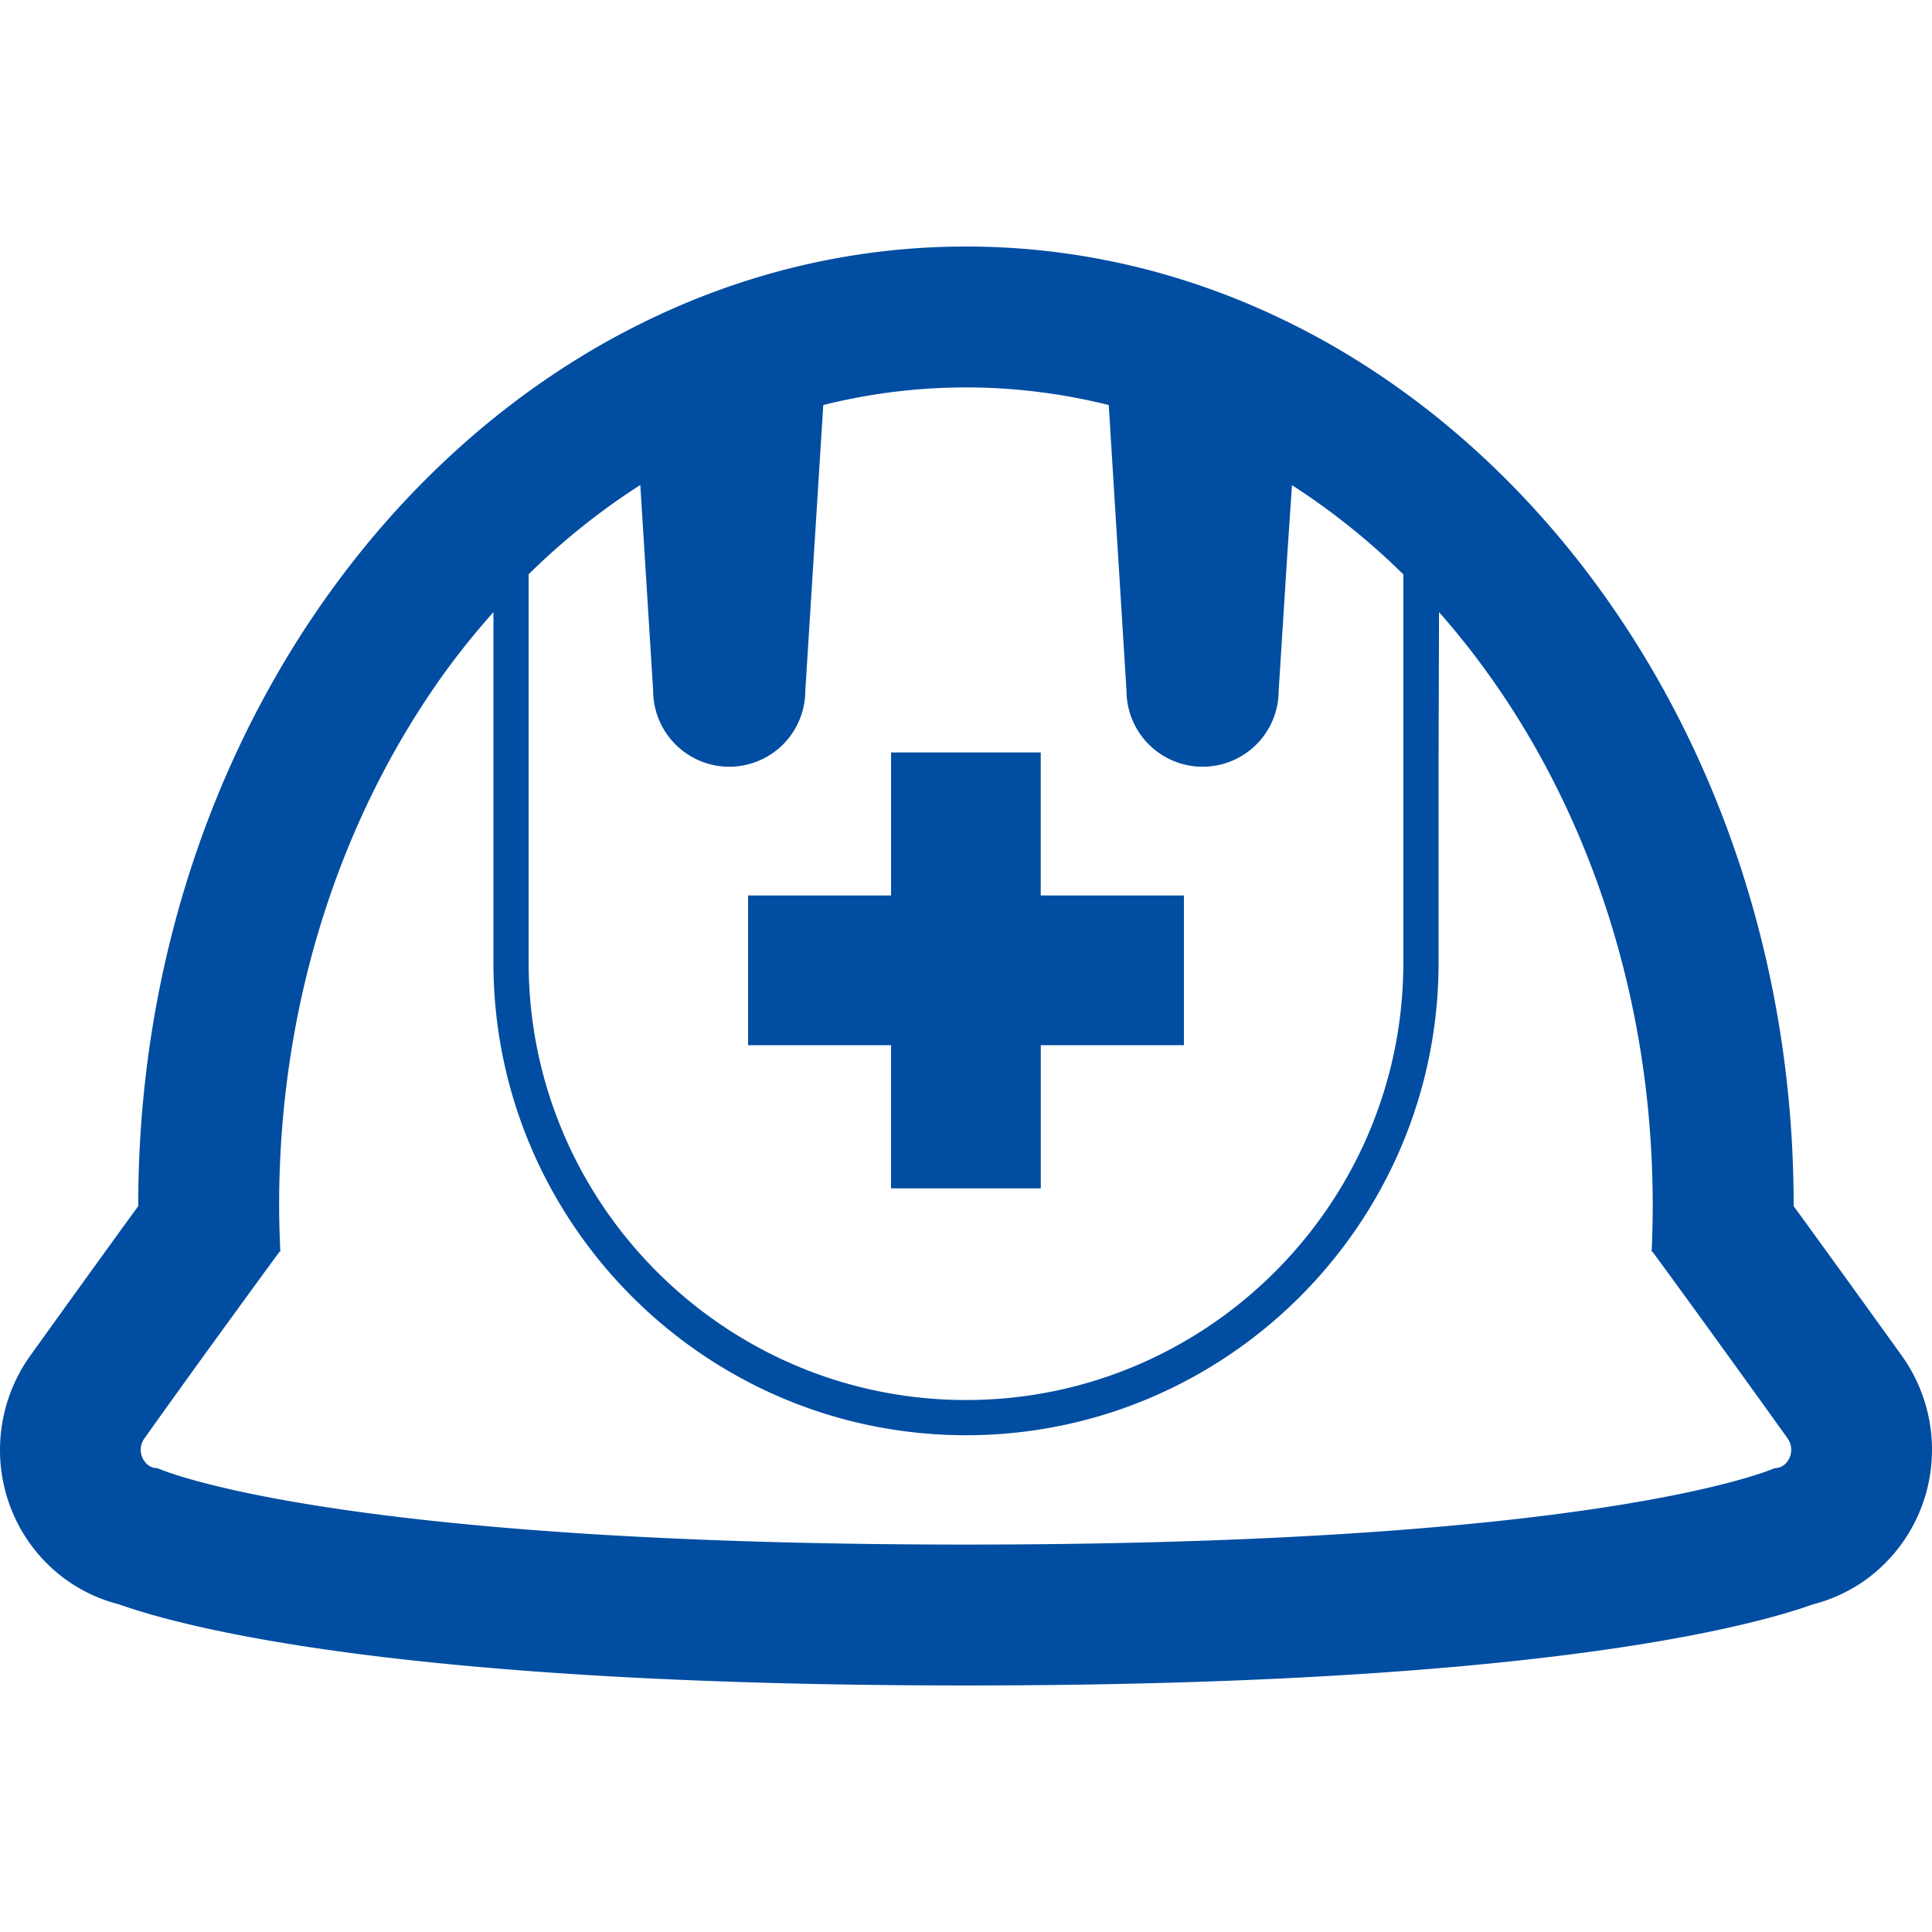
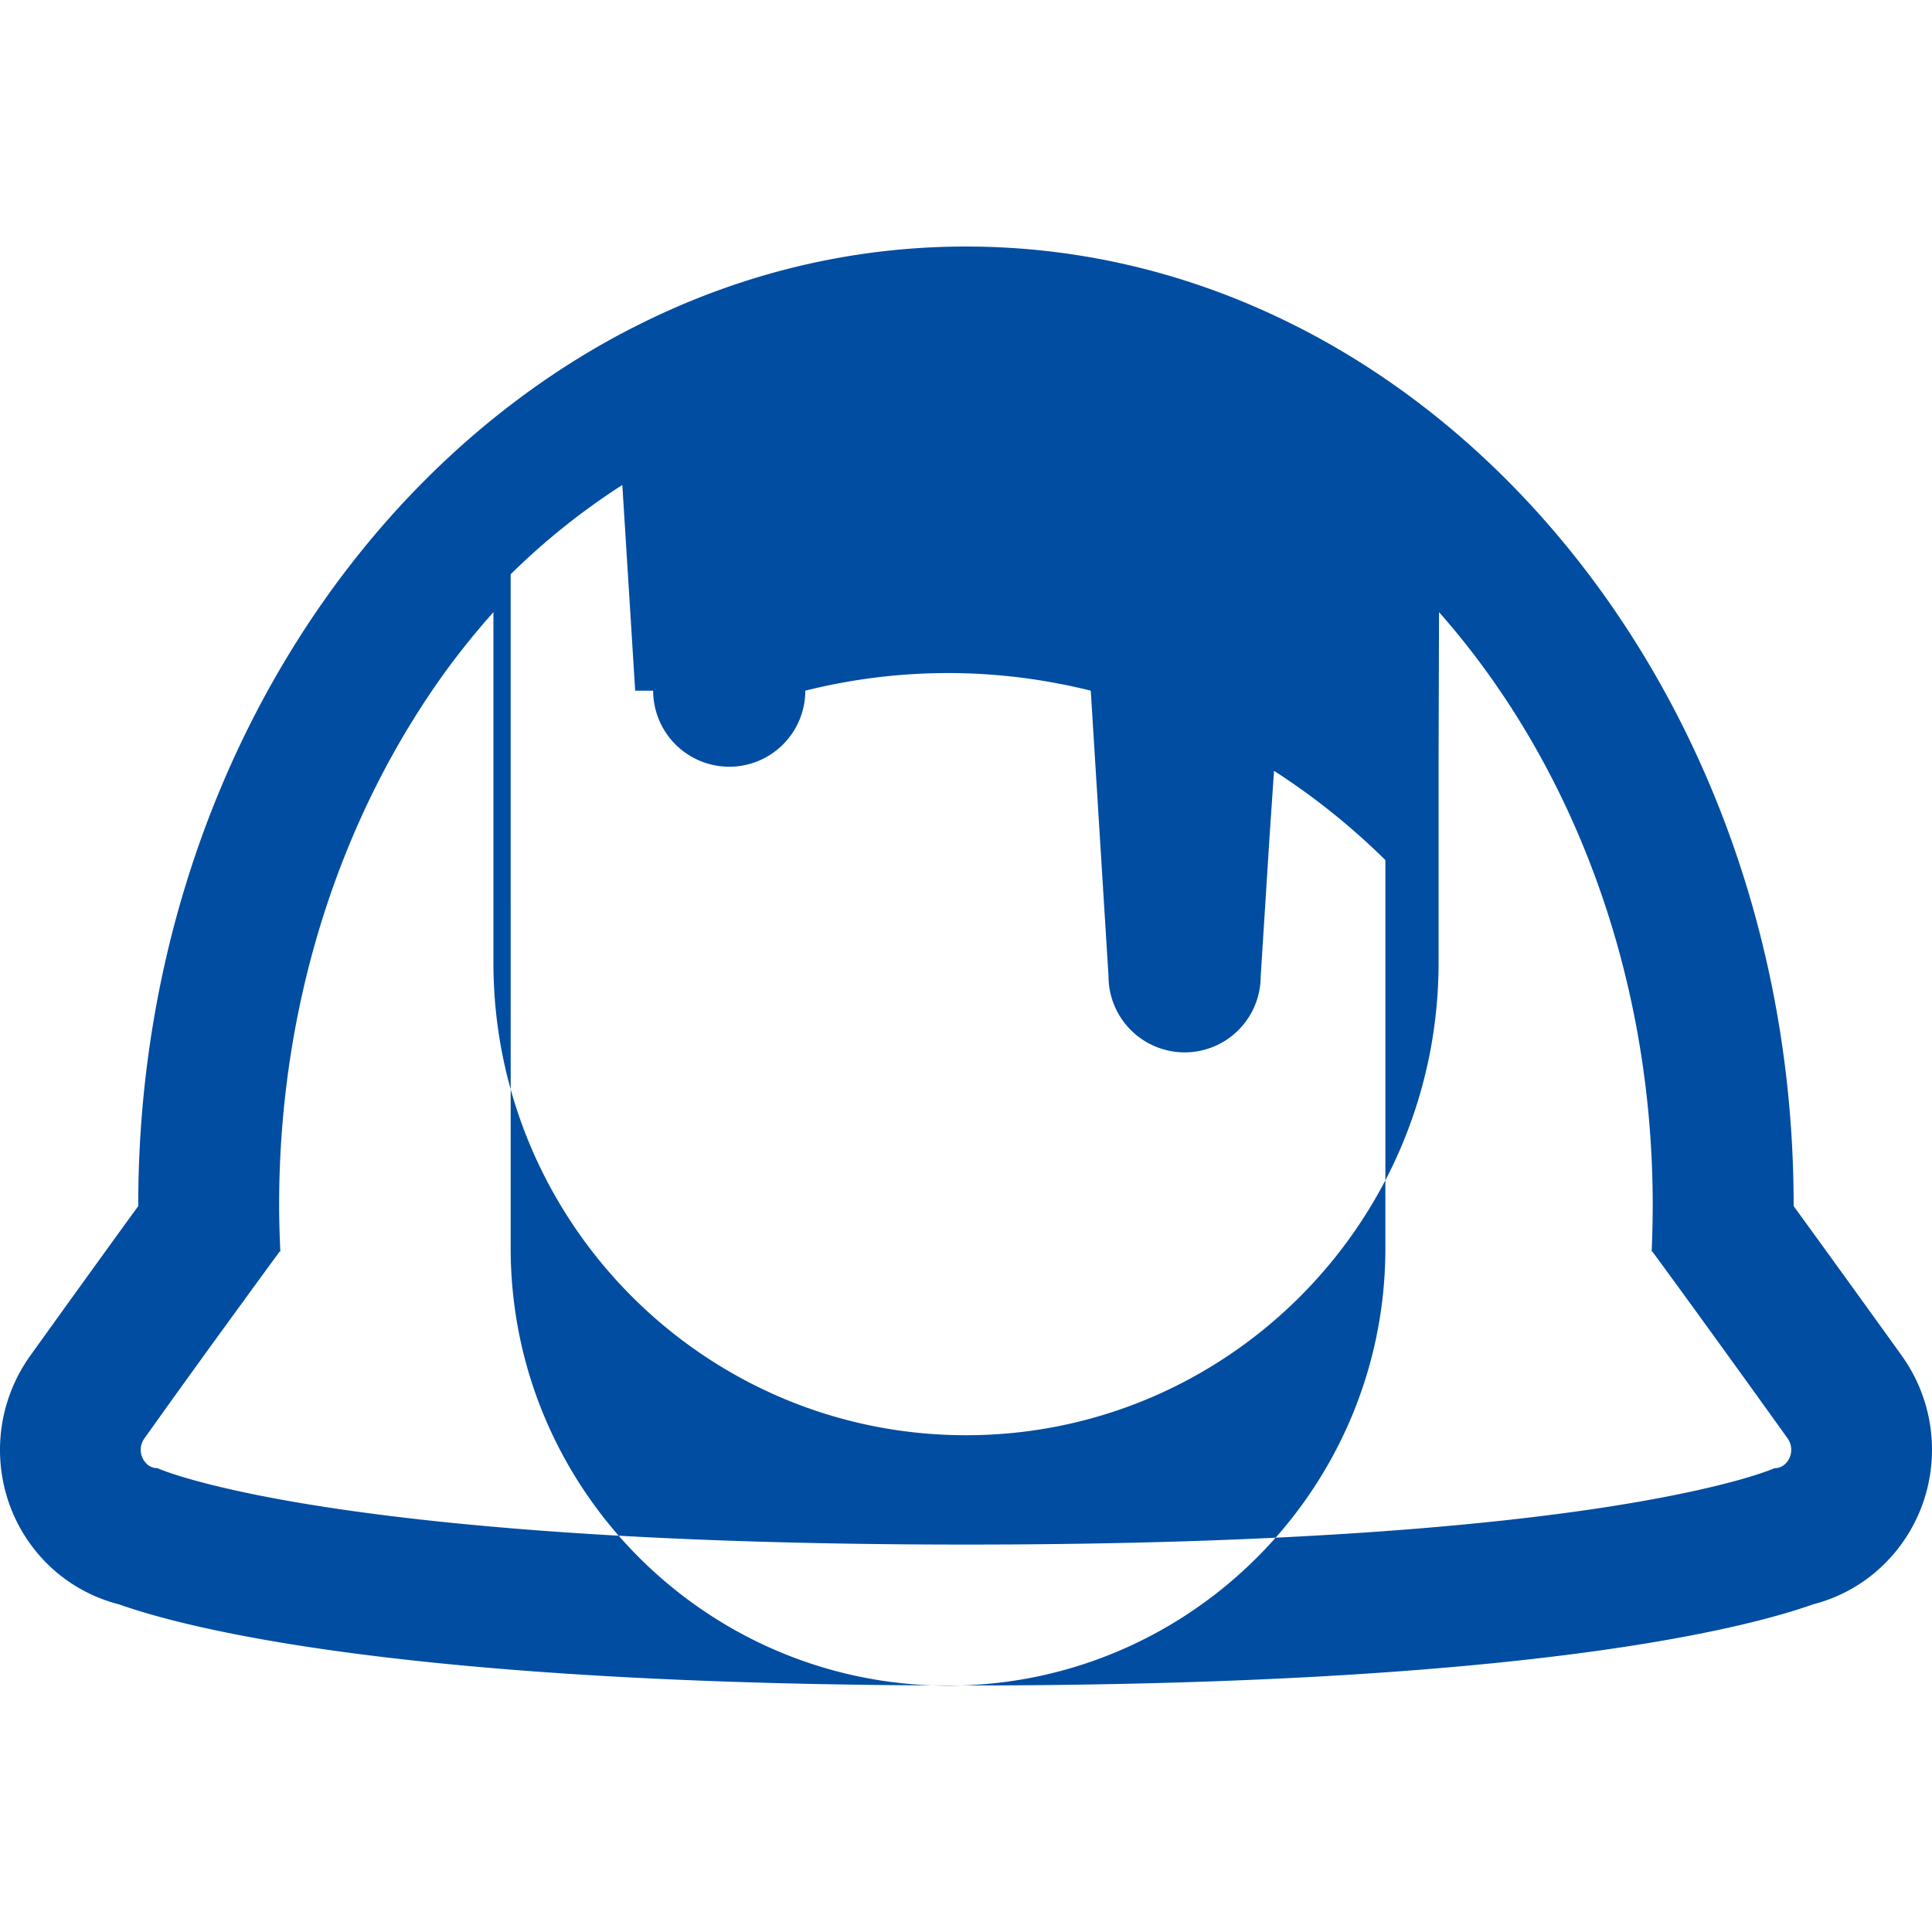
<svg xmlns="http://www.w3.org/2000/svg" width="86" height="86" fill="none">
  <g clip-path="url(#clip0_27_1991)" fill="#004DA1">
-     <path d="M84.67 60.368a1514.287 1514.287 0 00-4.367-6.045c-.154-.212-.293-.407-.432-.592l-.03-.052v-.045c0-17.371-9.015-32.352-21.911-39l-.141-.07c-4.53-2.312-9.532-3.59-14.792-3.59-5.252 0-10.254 1.278-14.784 3.59l-.142.07c-12.903 6.648-21.917 21.629-21.917 39v.055c-.141.196-.298.407-.463.634a1590.451 1590.451 0 00-4.359 6.045 7.202 7.202 0 00-.744 7.023c.242.557.548 1.074.917 1.544a6.966 6.966 0 003.786 2.478c3.002 1.066 12.762 3.613 37.706 3.613 24.967 0 34.719-2.547 37.713-3.613a6.974 6.974 0 002.39-1.129 7.128 7.128 0 002.306-2.892 7.18 7.18 0 00-.737-7.024zM29.074 30.744a3.392 3.392 0 003.386 3.386 3.387 3.387 0 003.387-3.386l.8-12.715a26.2 26.2 0 016.349-.784c2.18 0 4.304.274 6.358.784l.79 12.715a3.392 3.392 0 003.388 3.386 3.387 3.387 0 003.386-3.386l.39-6.154.203-2.993a30.754 30.754 0 014.957 3.973v17.277c0 10.732-8.733 19.473-19.465 19.473-10.739 0-19.471-8.741-19.471-19.473V25.562a30.74 30.74 0 014.97-3.974l.572 9.156zm-7.11-3.496v15.599c0 11.602 9.438 21.04 21.04 21.04 11.593 0 21.032-9.438 21.032-21.04v-8.965l.02-6.634c5.86 6.63 9.512 16.003 9.512 26.386 0 .697-.016 1.388-.047 2.077h.031s.62.839 1.678 2.297a1178.6 1178.6 0 014.343 6.02.879.879 0 01.086.862.818.818 0 01-.259.33.665.665 0 01-.407.133s-1.858.846-7.29 1.701c-5.433.854-14.432 1.7-28.707 1.7-28.55 0-35.989-3.401-35.989-3.401H7a.672.672 0 01-.548-.282.613.613 0 01-.11-.18.86.86 0 01.086-.863 628.717 628.717 0 014.343-6.02c1.054-1.452 1.671-2.288 1.676-2.296h.032c-.031-.69-.054-1.38-.054-2.078 0-9.063 2.786-17.345 7.387-23.719a34.964 34.964 0 012.153-2.667z" />
-     <path d="M39.666 52.897h6.663v-6.373H52.7V39.86h-6.373v-6.365h-6.662v6.365H33.3v6.664h6.364v6.373z" />
+     <path d="M84.67 60.368a1514.287 1514.287 0 00-4.367-6.045c-.154-.212-.293-.407-.432-.592l-.03-.052v-.045c0-17.371-9.015-32.352-21.911-39l-.141-.07c-4.53-2.312-9.532-3.59-14.792-3.59-5.252 0-10.254 1.278-14.784 3.59l-.142.07c-12.903 6.648-21.917 21.629-21.917 39v.055c-.141.196-.298.407-.463.634a1590.451 1590.451 0 00-4.359 6.045 7.202 7.202 0 00-.744 7.023c.242.557.548 1.074.917 1.544a6.966 6.966 0 003.786 2.478c3.002 1.066 12.762 3.613 37.706 3.613 24.967 0 34.719-2.547 37.713-3.613a6.974 6.974 0 002.39-1.129 7.128 7.128 0 002.306-2.892 7.18 7.18 0 00-.737-7.024zM29.074 30.744a3.392 3.392 0 003.386 3.386 3.387 3.387 0 003.387-3.386a26.2 26.2 0 016.349-.784c2.18 0 4.304.274 6.358.784l.79 12.715a3.392 3.392 0 003.388 3.386 3.387 3.387 0 003.386-3.386l.39-6.154.203-2.993a30.754 30.754 0 014.957 3.973v17.277c0 10.732-8.733 19.473-19.465 19.473-10.739 0-19.471-8.741-19.471-19.473V25.562a30.74 30.74 0 014.97-3.974l.572 9.156zm-7.11-3.496v15.599c0 11.602 9.438 21.04 21.04 21.04 11.593 0 21.032-9.438 21.032-21.04v-8.965l.02-6.634c5.86 6.63 9.512 16.003 9.512 26.386 0 .697-.016 1.388-.047 2.077h.031s.62.839 1.678 2.297a1178.6 1178.6 0 014.343 6.02.879.879 0 01.086.862.818.818 0 01-.259.33.665.665 0 01-.407.133s-1.858.846-7.29 1.701c-5.433.854-14.432 1.7-28.707 1.7-28.55 0-35.989-3.401-35.989-3.401H7a.672.672 0 01-.548-.282.613.613 0 01-.11-.18.86.86 0 01.086-.863 628.717 628.717 0 014.343-6.02c1.054-1.452 1.671-2.288 1.676-2.296h.032c-.031-.69-.054-1.38-.054-2.078 0-9.063 2.786-17.345 7.387-23.719a34.964 34.964 0 012.153-2.667z" />
  </g>
  <defs>
    <clipPath id="clip0_27_1991">
      <path fill="#fff" d="M0 0h86v86H0z" />
    </clipPath>
  </defs>
</svg>